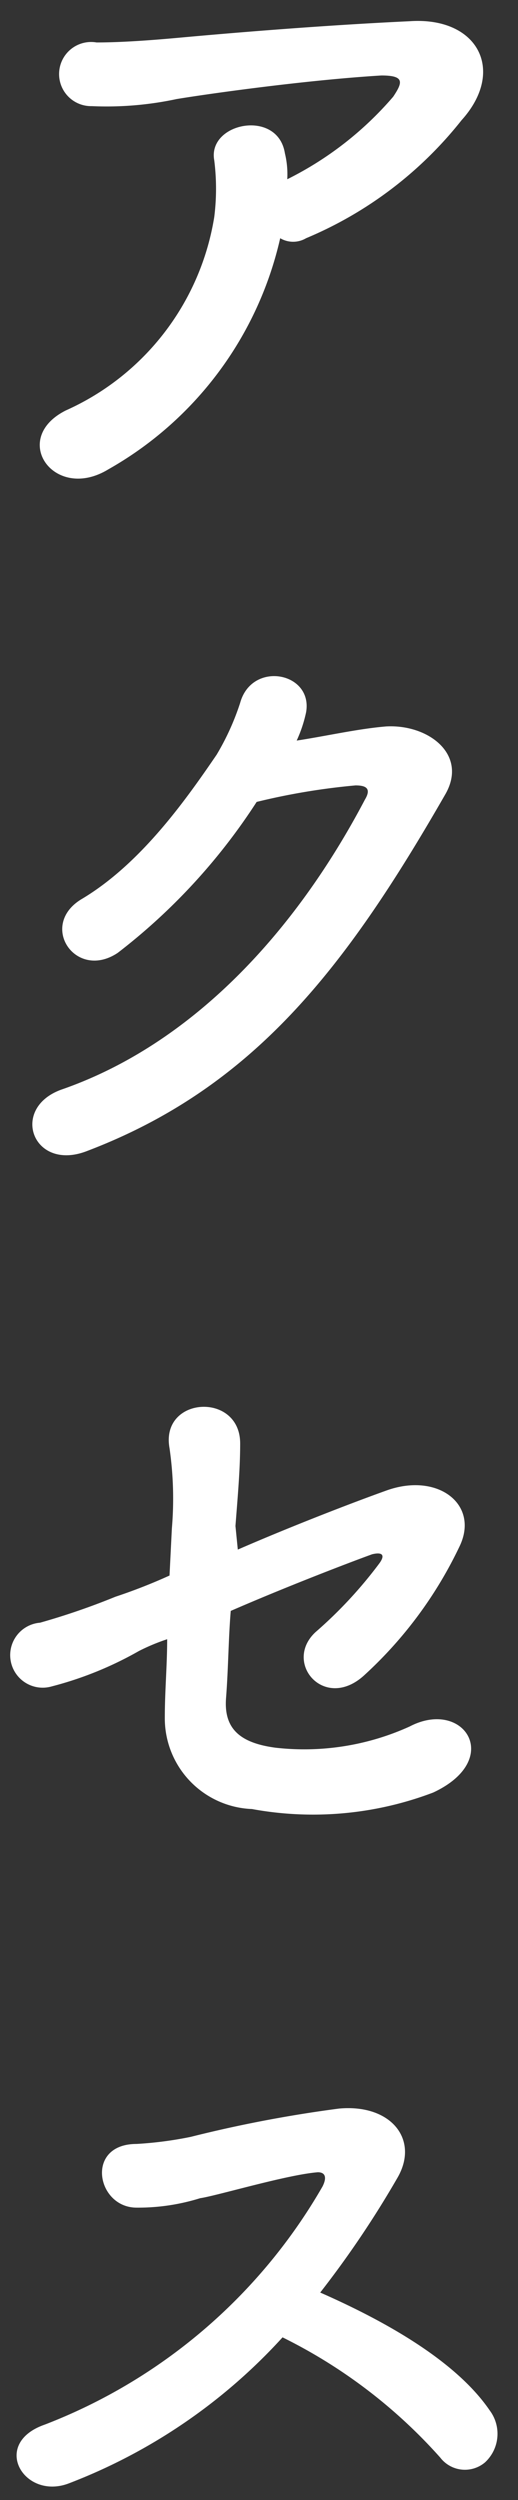
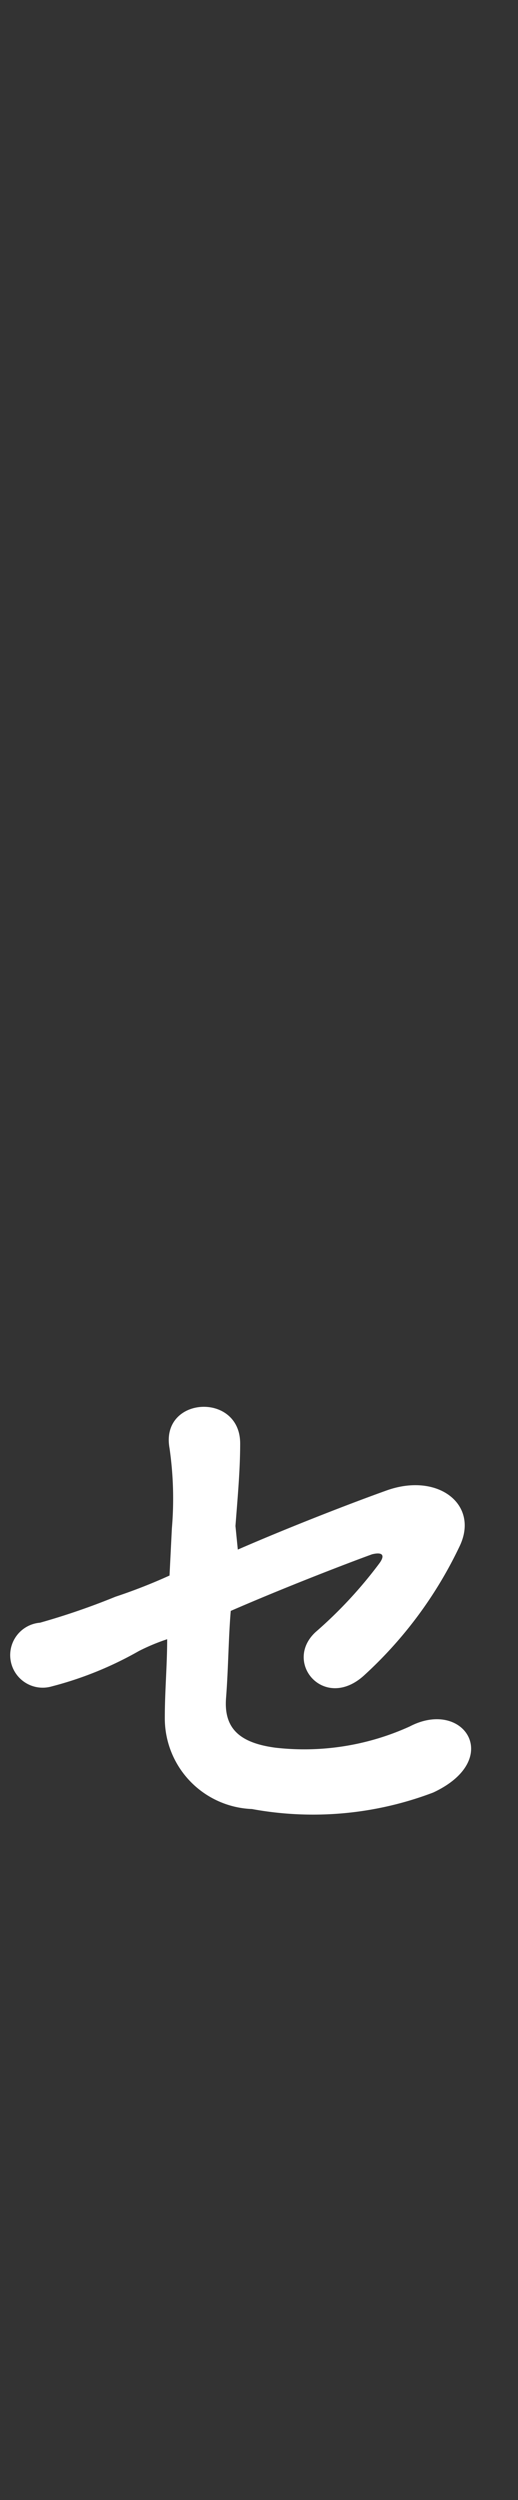
<svg xmlns="http://www.w3.org/2000/svg" id="レイヤー_1" data-name="レイヤー 1" width="22" height="106" viewBox="0 0 22 106">
  <rect x="0" y="0" width="22" height="106" fill="#333333" stroke="none" />
  <defs>
    <style>.cls-1{fill:#fff;}</style>
  </defs>
  <title>アートボード 1-1223</title>
-   <path class="cls-1" d="M4.6,19.9C2.3,21.3.4,18.6,2.8,17.4A10.88,10.88,0,0,0,9.1,9.2a9.63,9.63,0,0,0,0-2.4c-.3-1.6,2.7-2.2,3-.3a3.75,3.75,0,0,1,.1,1.1,14.33,14.33,0,0,0,4.5-3.5c.4-.6.5-.9-.5-.9-3.3.2-7.5.8-8.7,1a14.21,14.21,0,0,1-3.6.3,1.36,1.36,0,1,1,.2-2.7c1.1,0,2.4-.1,3.5-.2s5.5-.5,9.8-.7C20.3.7,21.5,3,19.6,5.1a16.57,16.57,0,0,1-6.6,5,1.08,1.08,0,0,1-1.1,0A15.09,15.09,0,0,1,4.6,19.9Z" />
-   <path class="cls-1" d="M5,40.4c-1.8,1.2-3.4-1.2-1.5-2.3C6,36.6,7.9,33.9,9.2,32a10.72,10.72,0,0,0,1-2.2c.5-1.8,3.1-1.3,2.8.4a5.64,5.64,0,0,1-.4,1.2c1.3-.2,2.6-.5,3.8-.6,1.8-.1,3.5,1.2,2.5,2.9C14.7,41,10.8,46.1,3.7,48.8,1.4,49.7.4,47,2.6,46.2c5.5-1.9,9.9-6.6,12.9-12.3.3-.5,0-.6-.4-.6a28.31,28.31,0,0,0-4.2.7A25.57,25.57,0,0,1,5,40.4Z" />
  <path class="cls-1" d="M10.1,65.7c2.3-1,4.9-2,6.3-2.5,2.2-.8,4,.6,3.1,2.4a17.66,17.66,0,0,1-4,5.4c-1.7,1.6-3.5-.5-2.1-1.8a18.57,18.57,0,0,0,2.7-2.9c.3-.4.1-.5-.3-.4-1.1.4-3.7,1.4-6,2.4-.1,1.2-.1,2.4-.2,3.7s.6,1.9,2.1,2.1a10.83,10.83,0,0,0,5.7-.9c2.3-1.2,4,1.4,1,2.8a14.37,14.37,0,0,1-7.7.7A3.85,3.85,0,0,1,7,72.8c0-1.1.1-2.2.1-3.3a8.66,8.66,0,0,0-1.2.5,15.11,15.11,0,0,1-3.7,1.5,1.38,1.38,0,1,1-.5-2.7,30.05,30.05,0,0,0,3.2-1.1,23.29,23.29,0,0,0,2.3-.9l.1-2a14.93,14.93,0,0,0-.1-3.4c-.4-2.2,3-2.4,3-.2,0,1.1-.1,2.2-.2,3.5Z" />
-   <path class="cls-1" d="M2.9,105.3c-1.9.7-3.3-1.7-1-2.5A23.24,23.24,0,0,0,13.7,92.7c.2-.4.1-.6-.2-.6-1.3.1-4.3,1-5,1.1a8.84,8.84,0,0,1-2.7.4c-1.7,0-2.2-2.7,0-2.7a16,16,0,0,0,2.3-.3,55.15,55.15,0,0,1,6.3-1.2c2.2-.2,3.4,1.3,2.5,2.9a42,42,0,0,1-3.3,4.9c2.5,1.1,5.7,2.8,7.2,5a1.65,1.65,0,0,1-.2,2.2,1.32,1.32,0,0,1-1.9-.2A22,22,0,0,0,12,99.1,23.75,23.75,0,0,1,2.9,105.3Z" />
</svg>